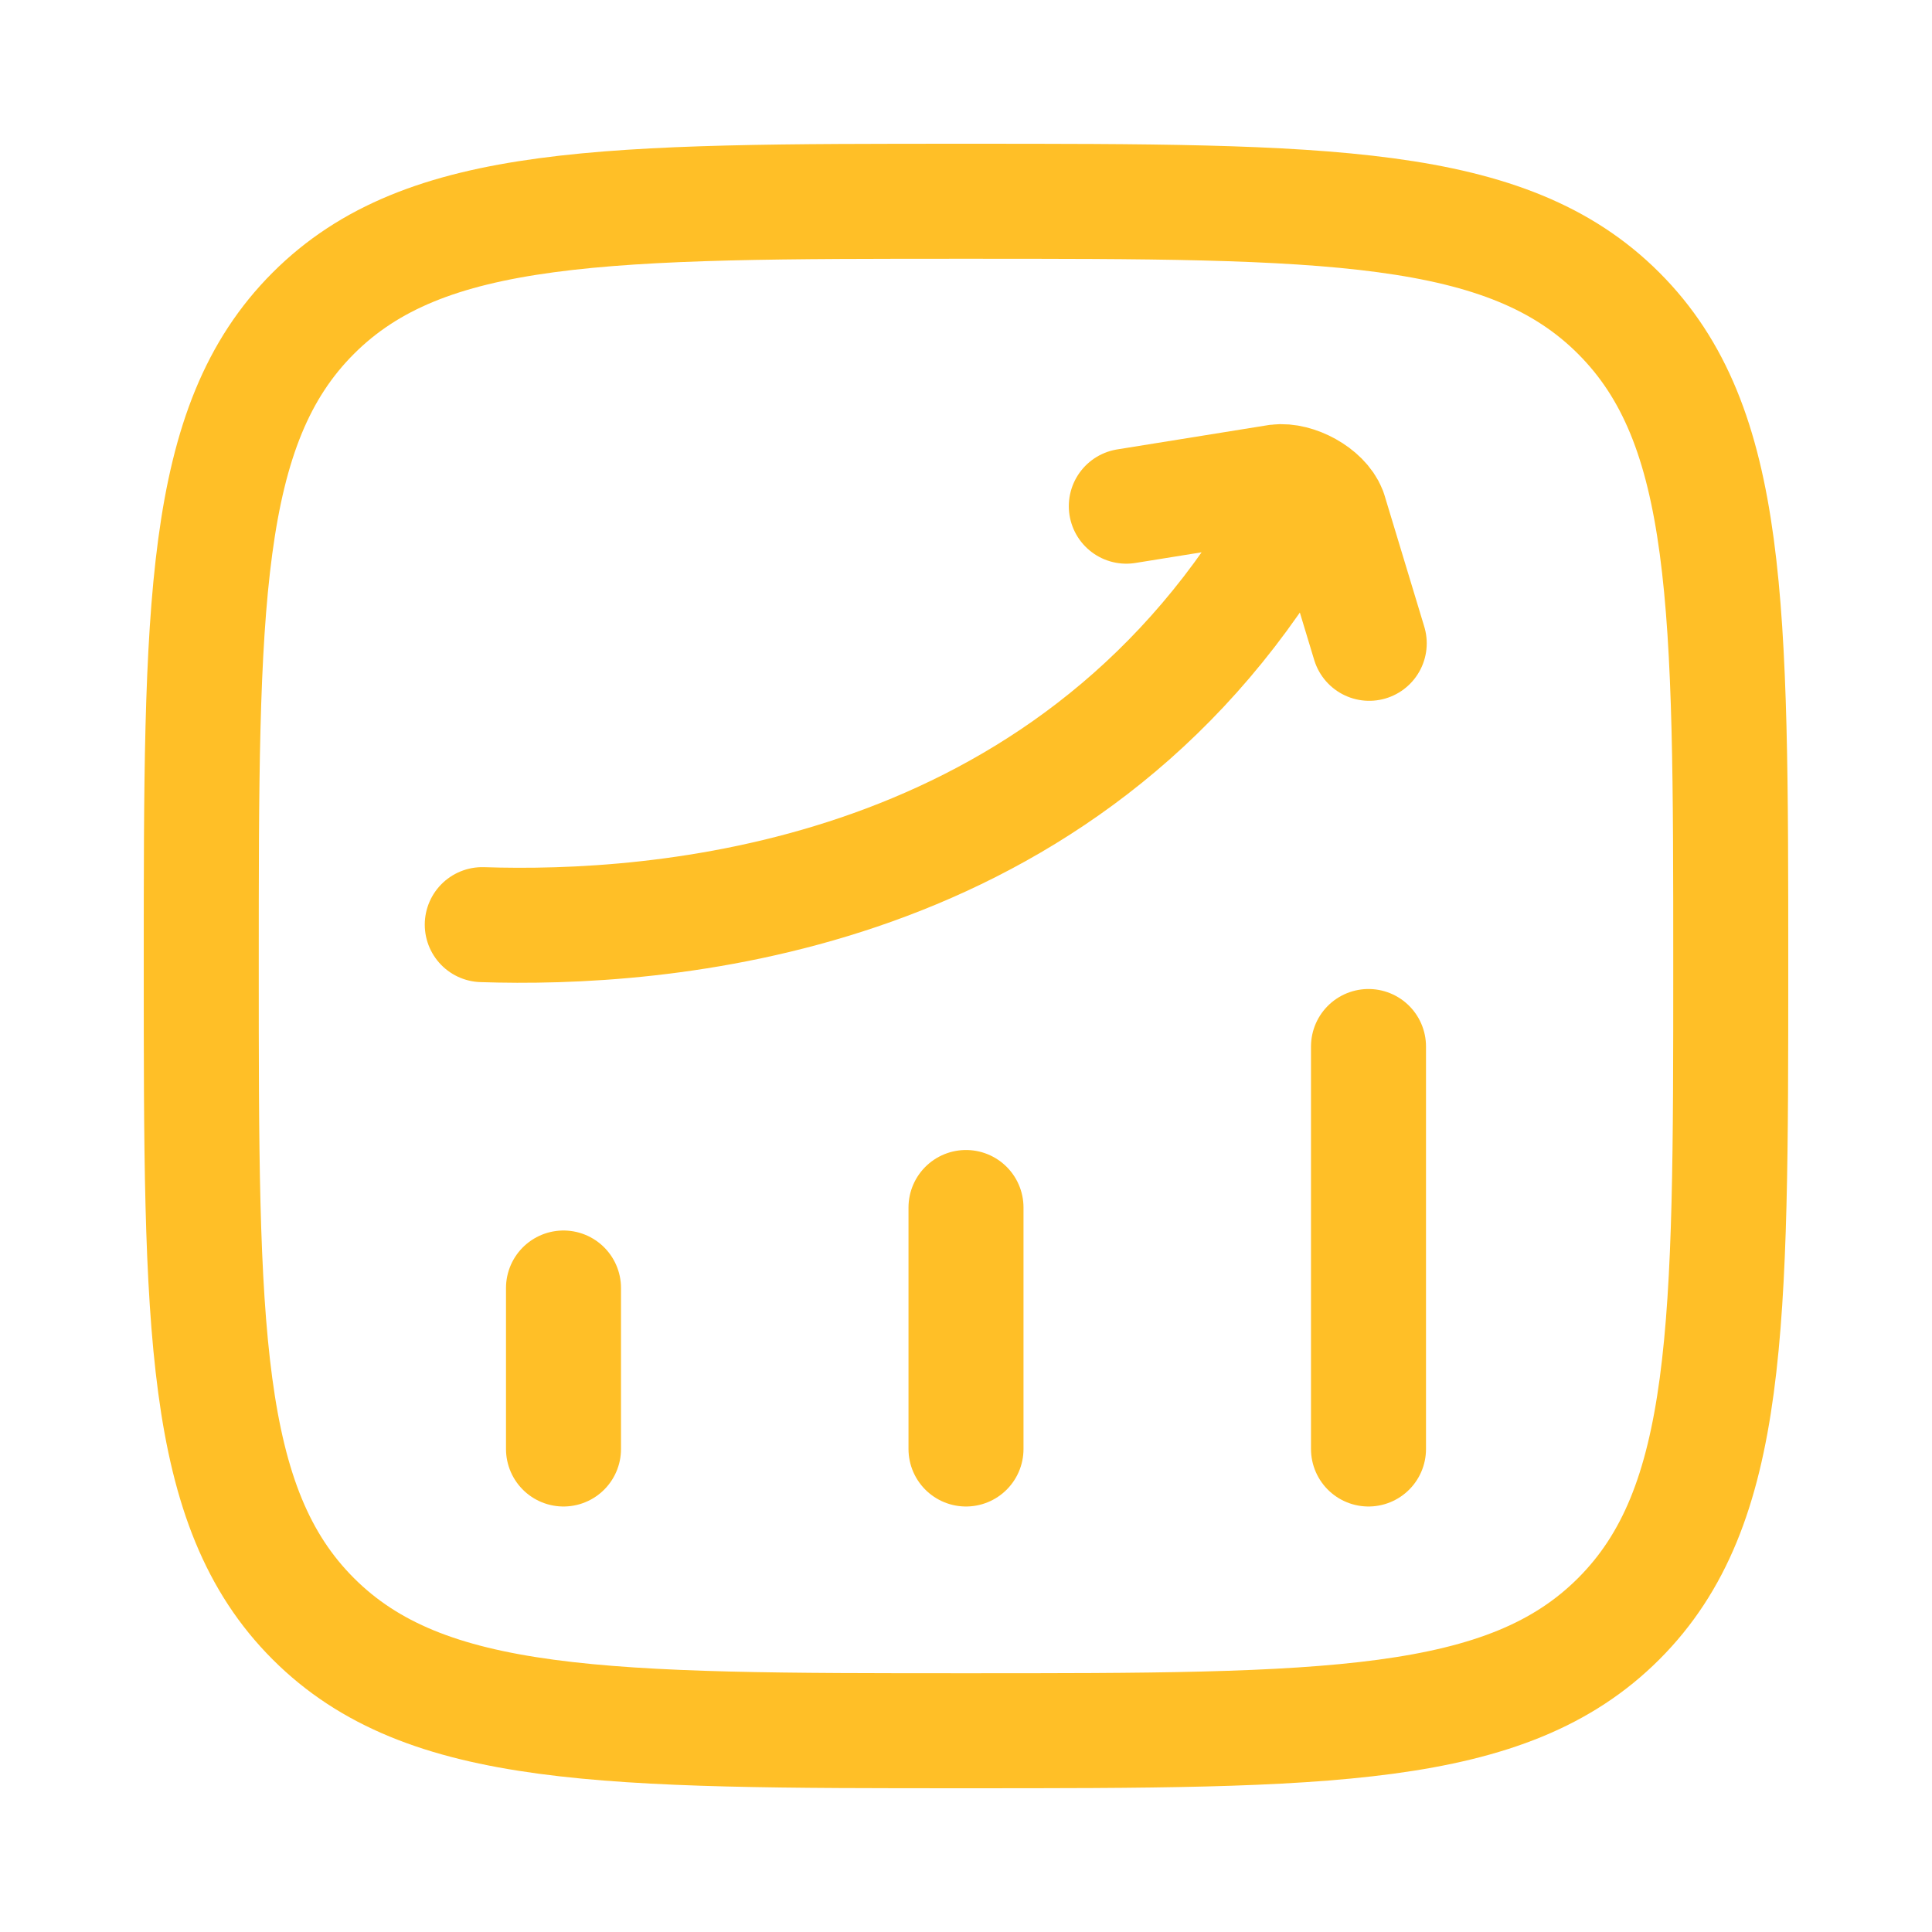
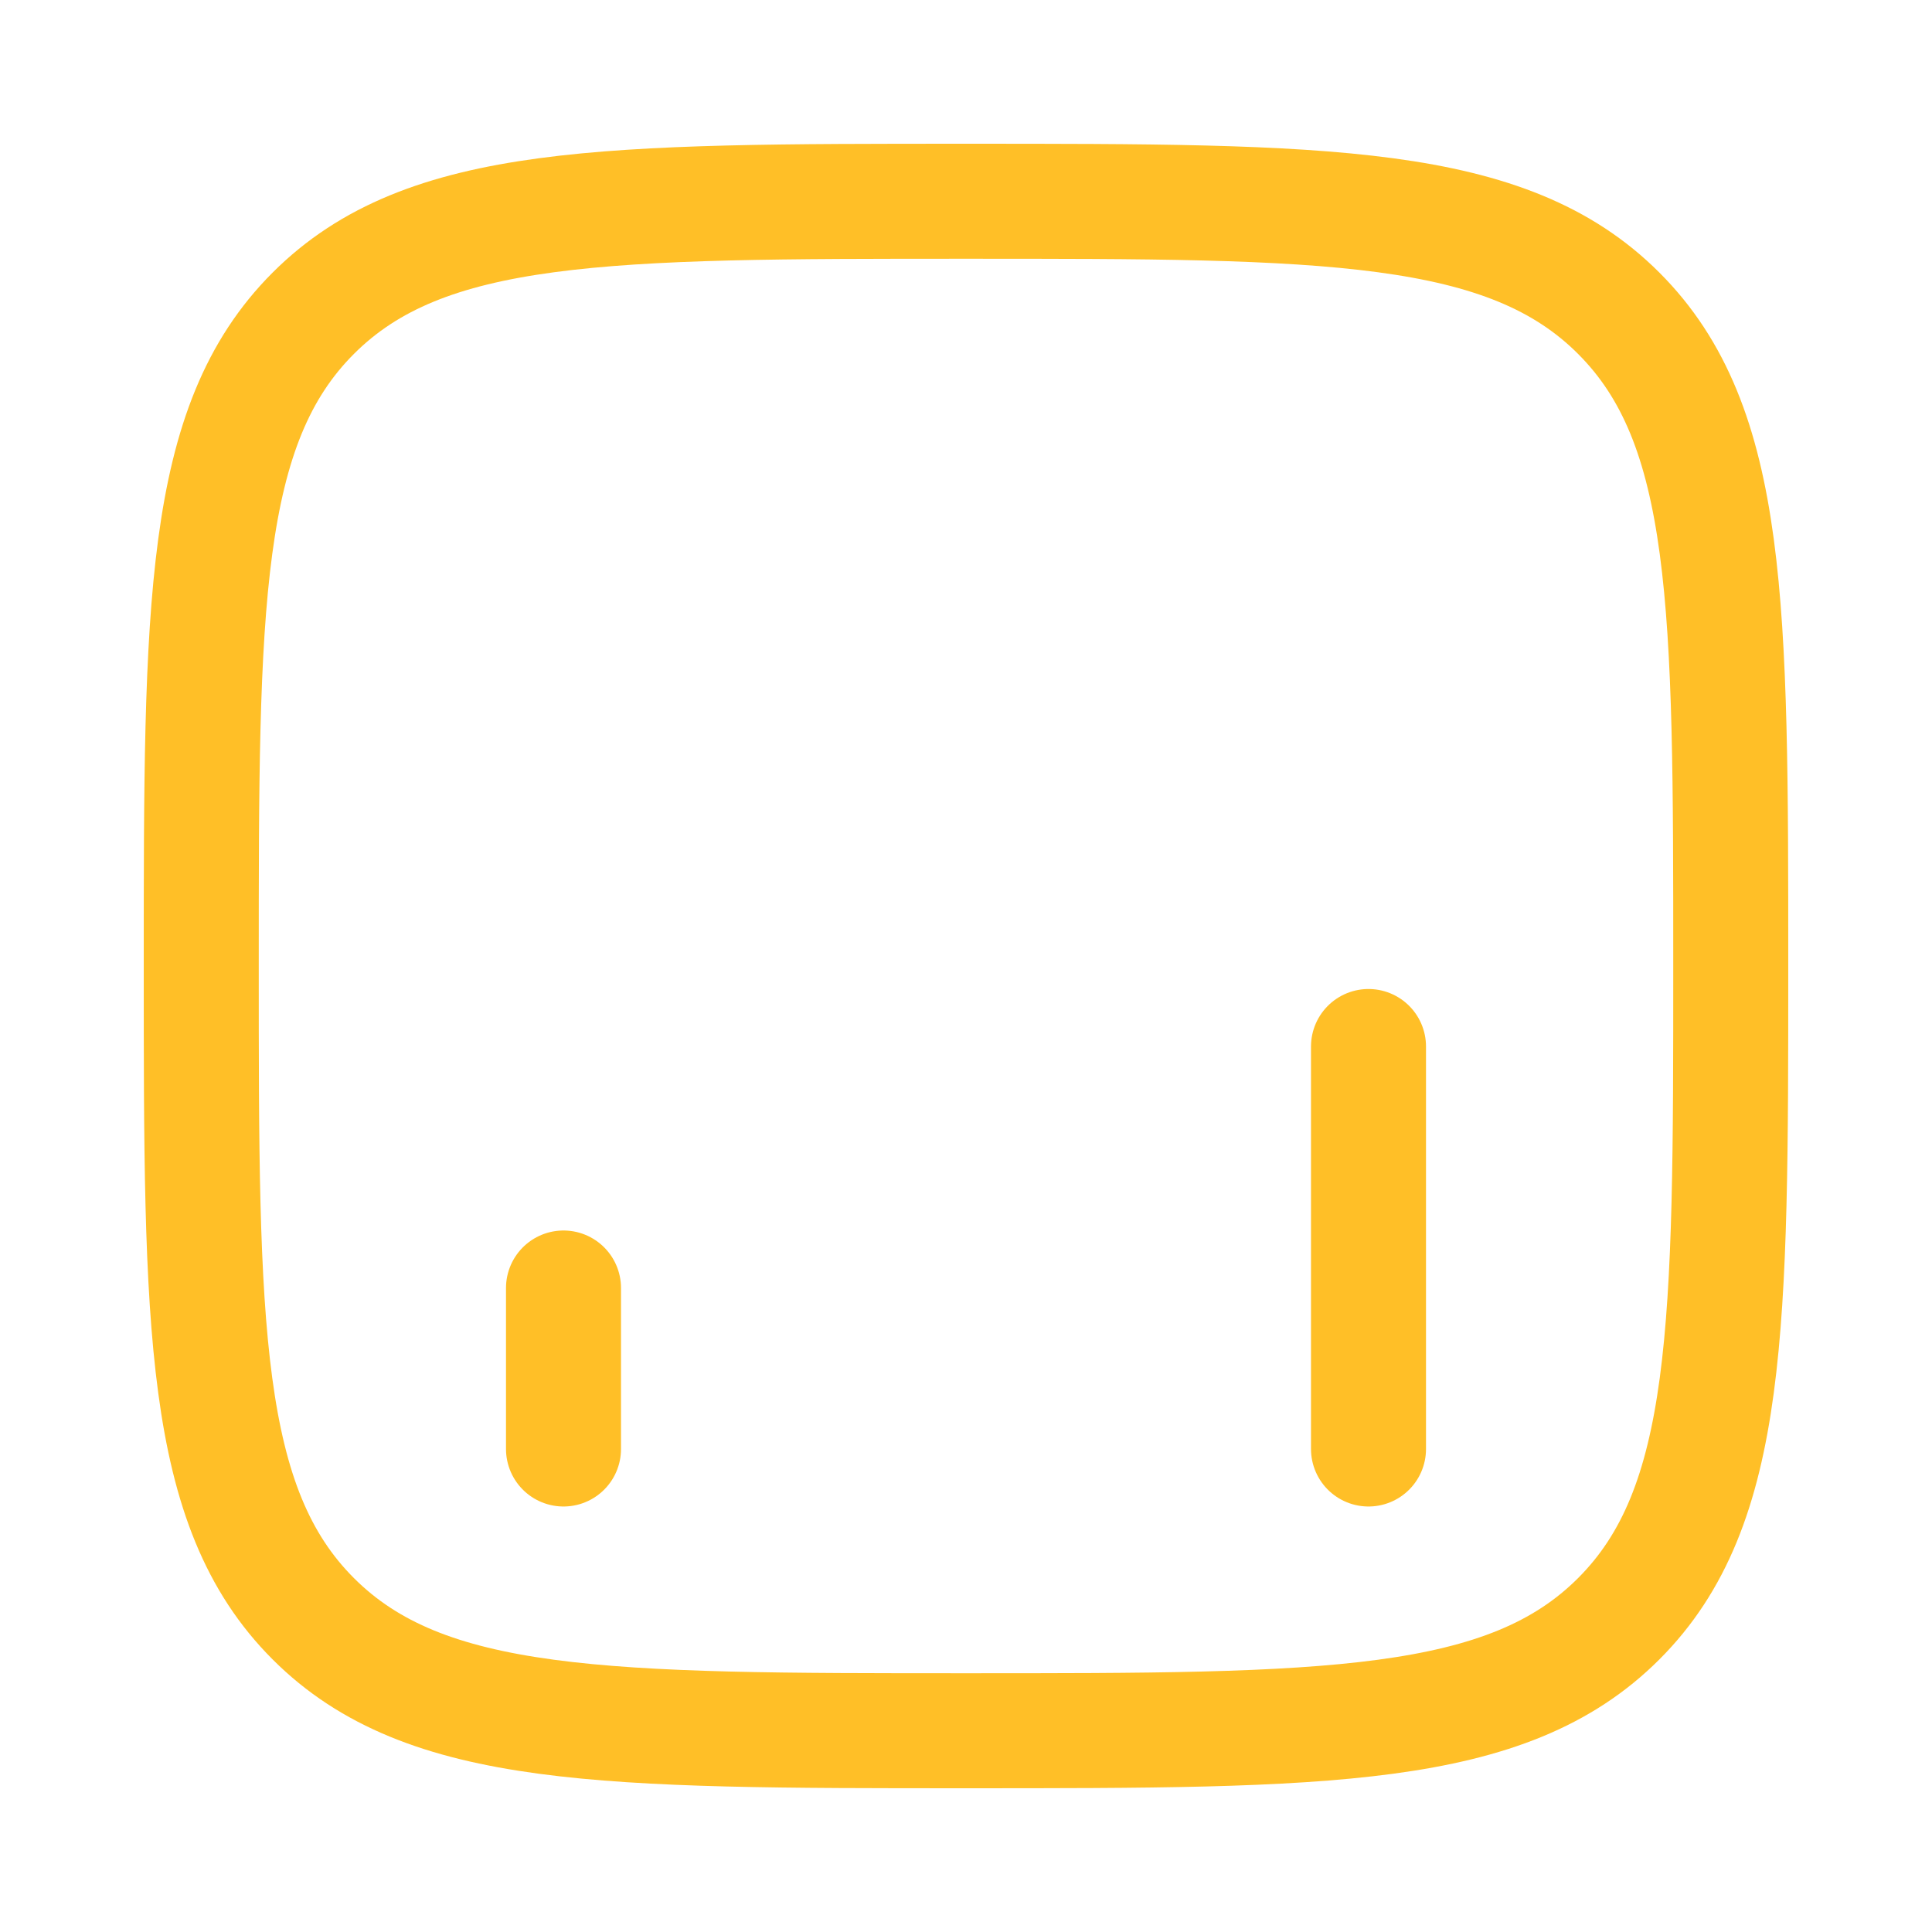
<svg xmlns="http://www.w3.org/2000/svg" width="42" height="42" viewBox="0 0 42 42" fill="none">
-   <path d="M12.25 31.5V28M21 31.5V26.25M29.75 31.5V22.75M4.375 21C4.375 13.163 4.375 9.244 6.81 6.81C9.244 4.375 13.163 4.375 21 4.375C28.837 4.375 32.756 4.375 35.19 6.81C37.625 9.244 37.625 13.163 37.625 21C37.625 28.837 37.625 32.756 35.19 35.19C32.756 37.625 28.837 37.625 21 37.625C13.163 37.625 9.244 37.625 6.81 35.19C4.375 32.756 4.375 28.837 4.375 21Z" stroke="#FFBF27" stroke-width="2.5" stroke-linecap="round" stroke-linejoin="round" />
-   <path d="M10.484 20.101C14.256 20.226 22.808 19.657 27.672 11.937M24.485 11.004L27.767 10.476C28.167 10.425 28.754 10.741 28.898 11.117L29.766 13.985" stroke="#FFBF27" stroke-width="2.5" stroke-linecap="round" stroke-linejoin="round" />
+   <path d="M12.25 31.5V28M21 31.5M29.75 31.5V22.75M4.375 21C4.375 13.163 4.375 9.244 6.81 6.81C9.244 4.375 13.163 4.375 21 4.375C28.837 4.375 32.756 4.375 35.19 6.81C37.625 9.244 37.625 13.163 37.625 21C37.625 28.837 37.625 32.756 35.19 35.19C32.756 37.625 28.837 37.625 21 37.625C13.163 37.625 9.244 37.625 6.81 35.19C4.375 32.756 4.375 28.837 4.375 21Z" stroke="#FFBF27" stroke-width="2.5" stroke-linecap="round" stroke-linejoin="round" />
</svg>